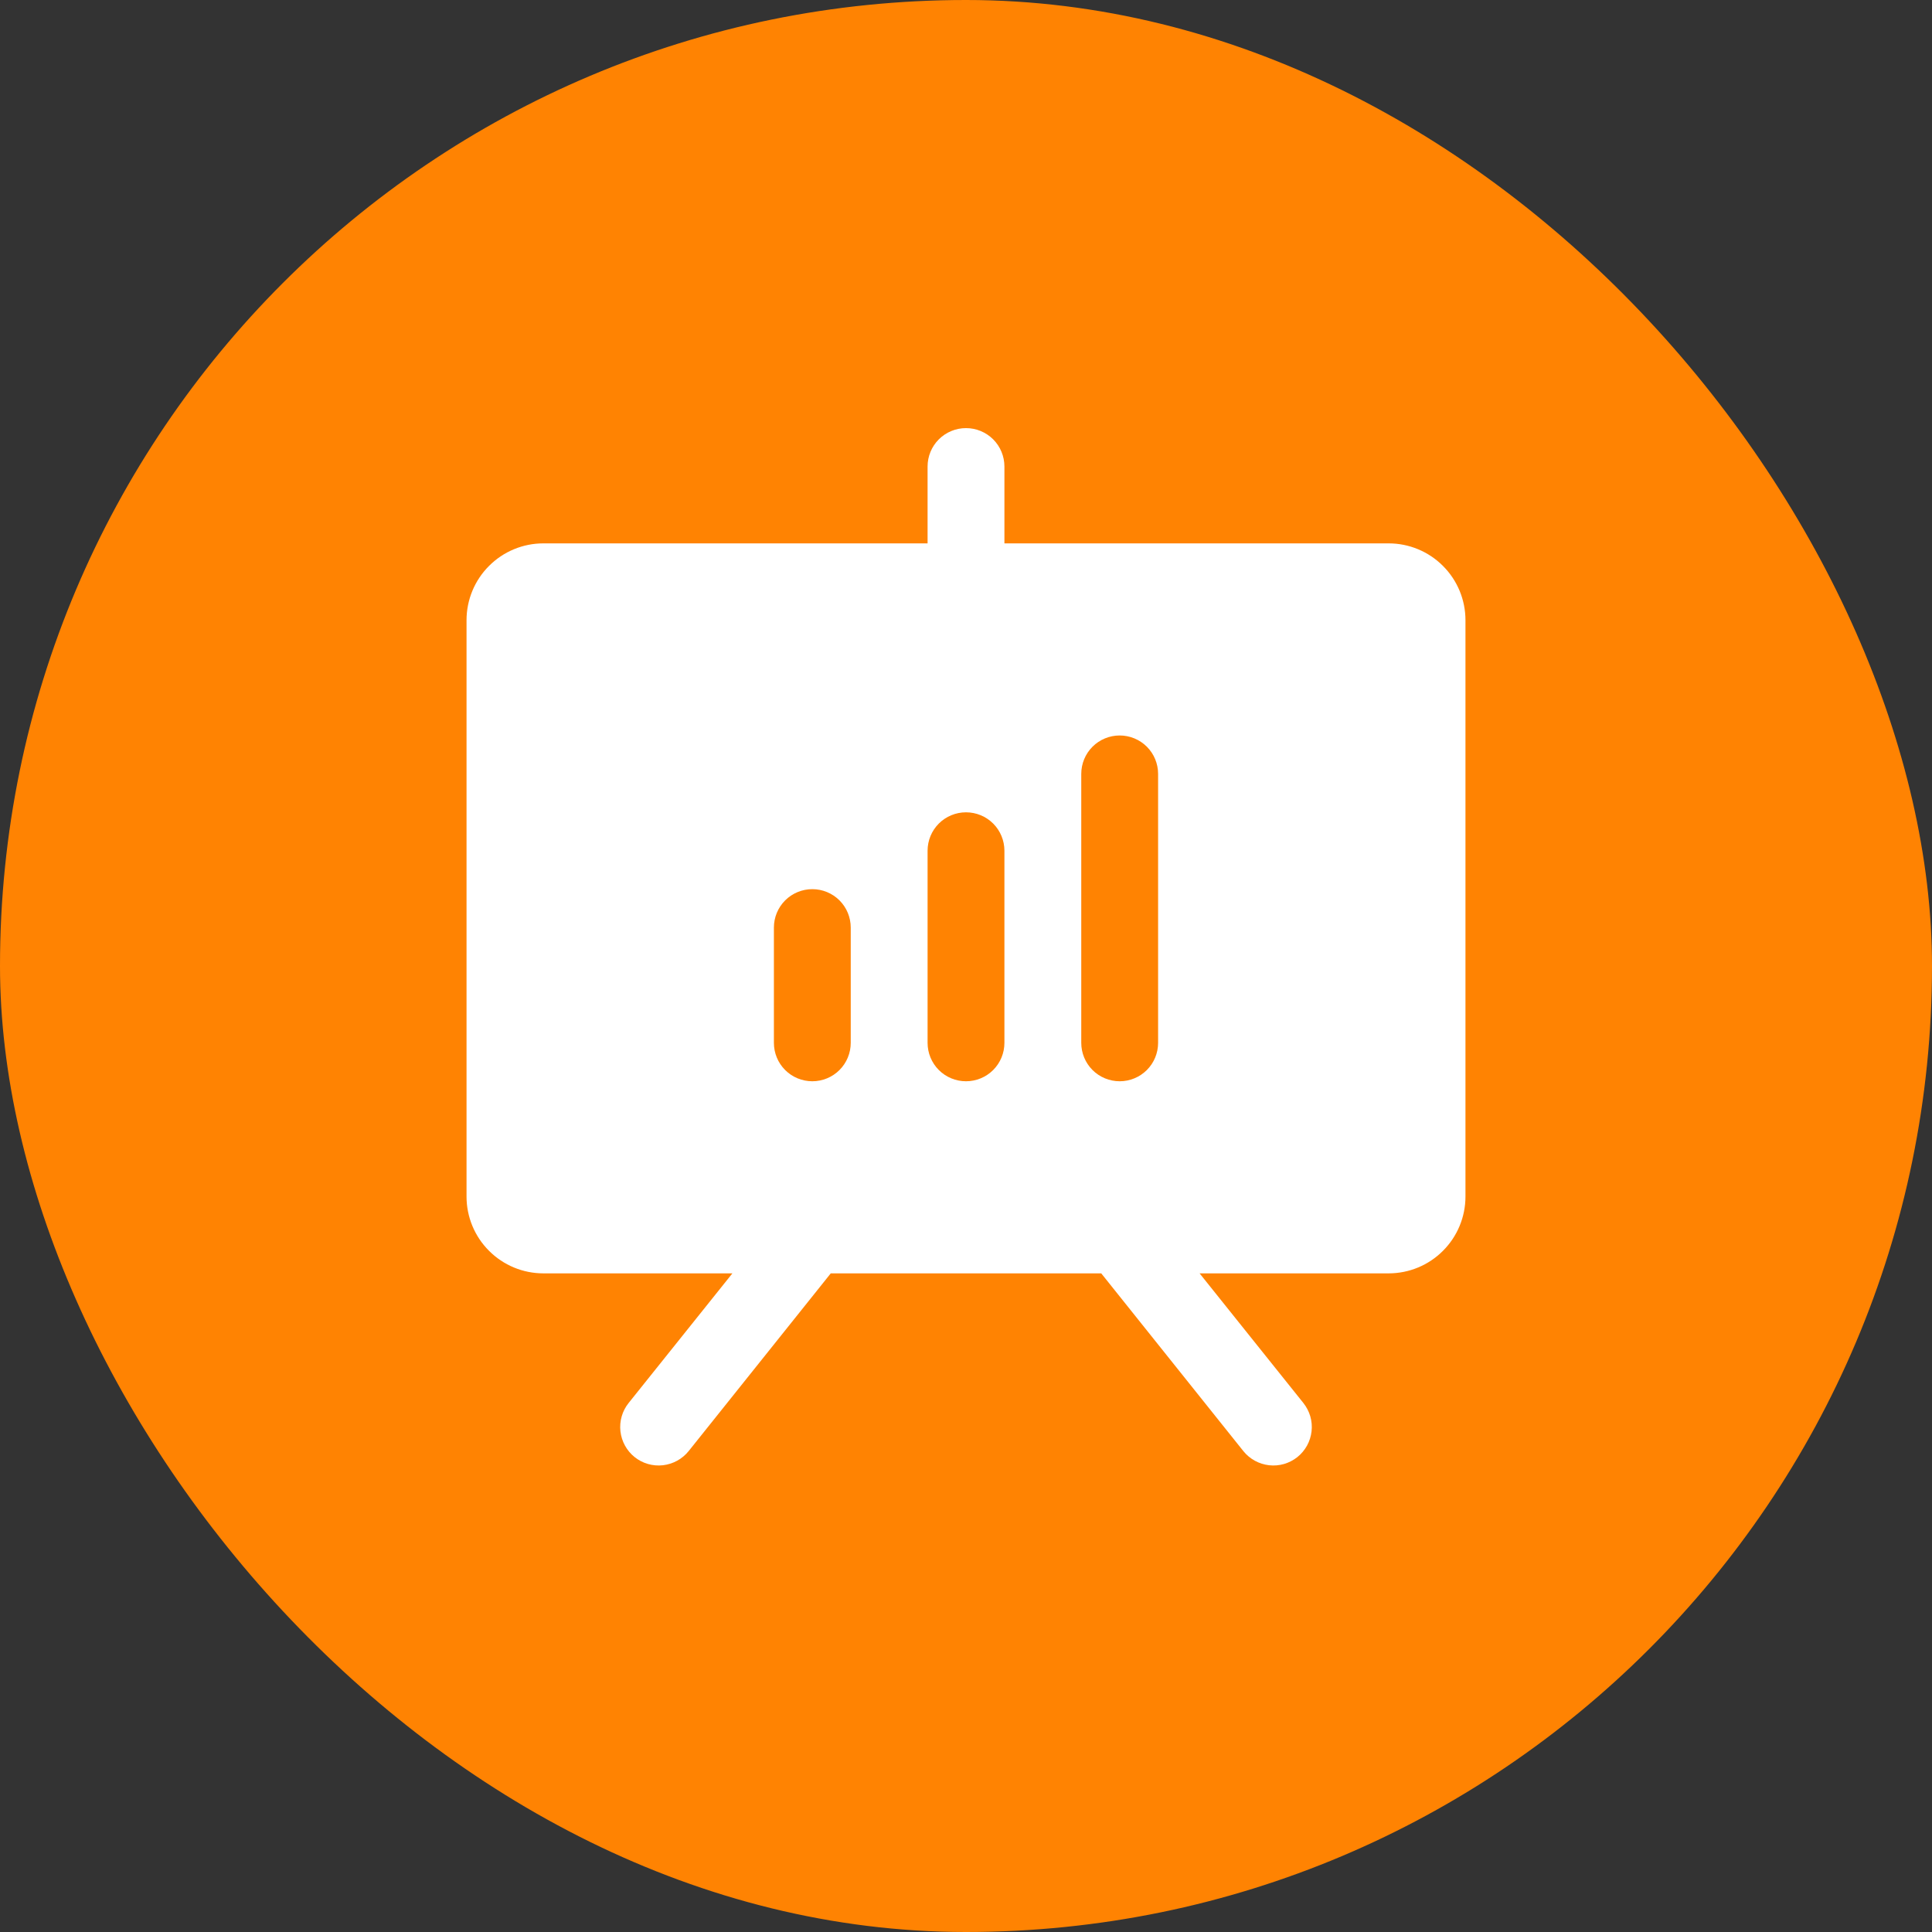
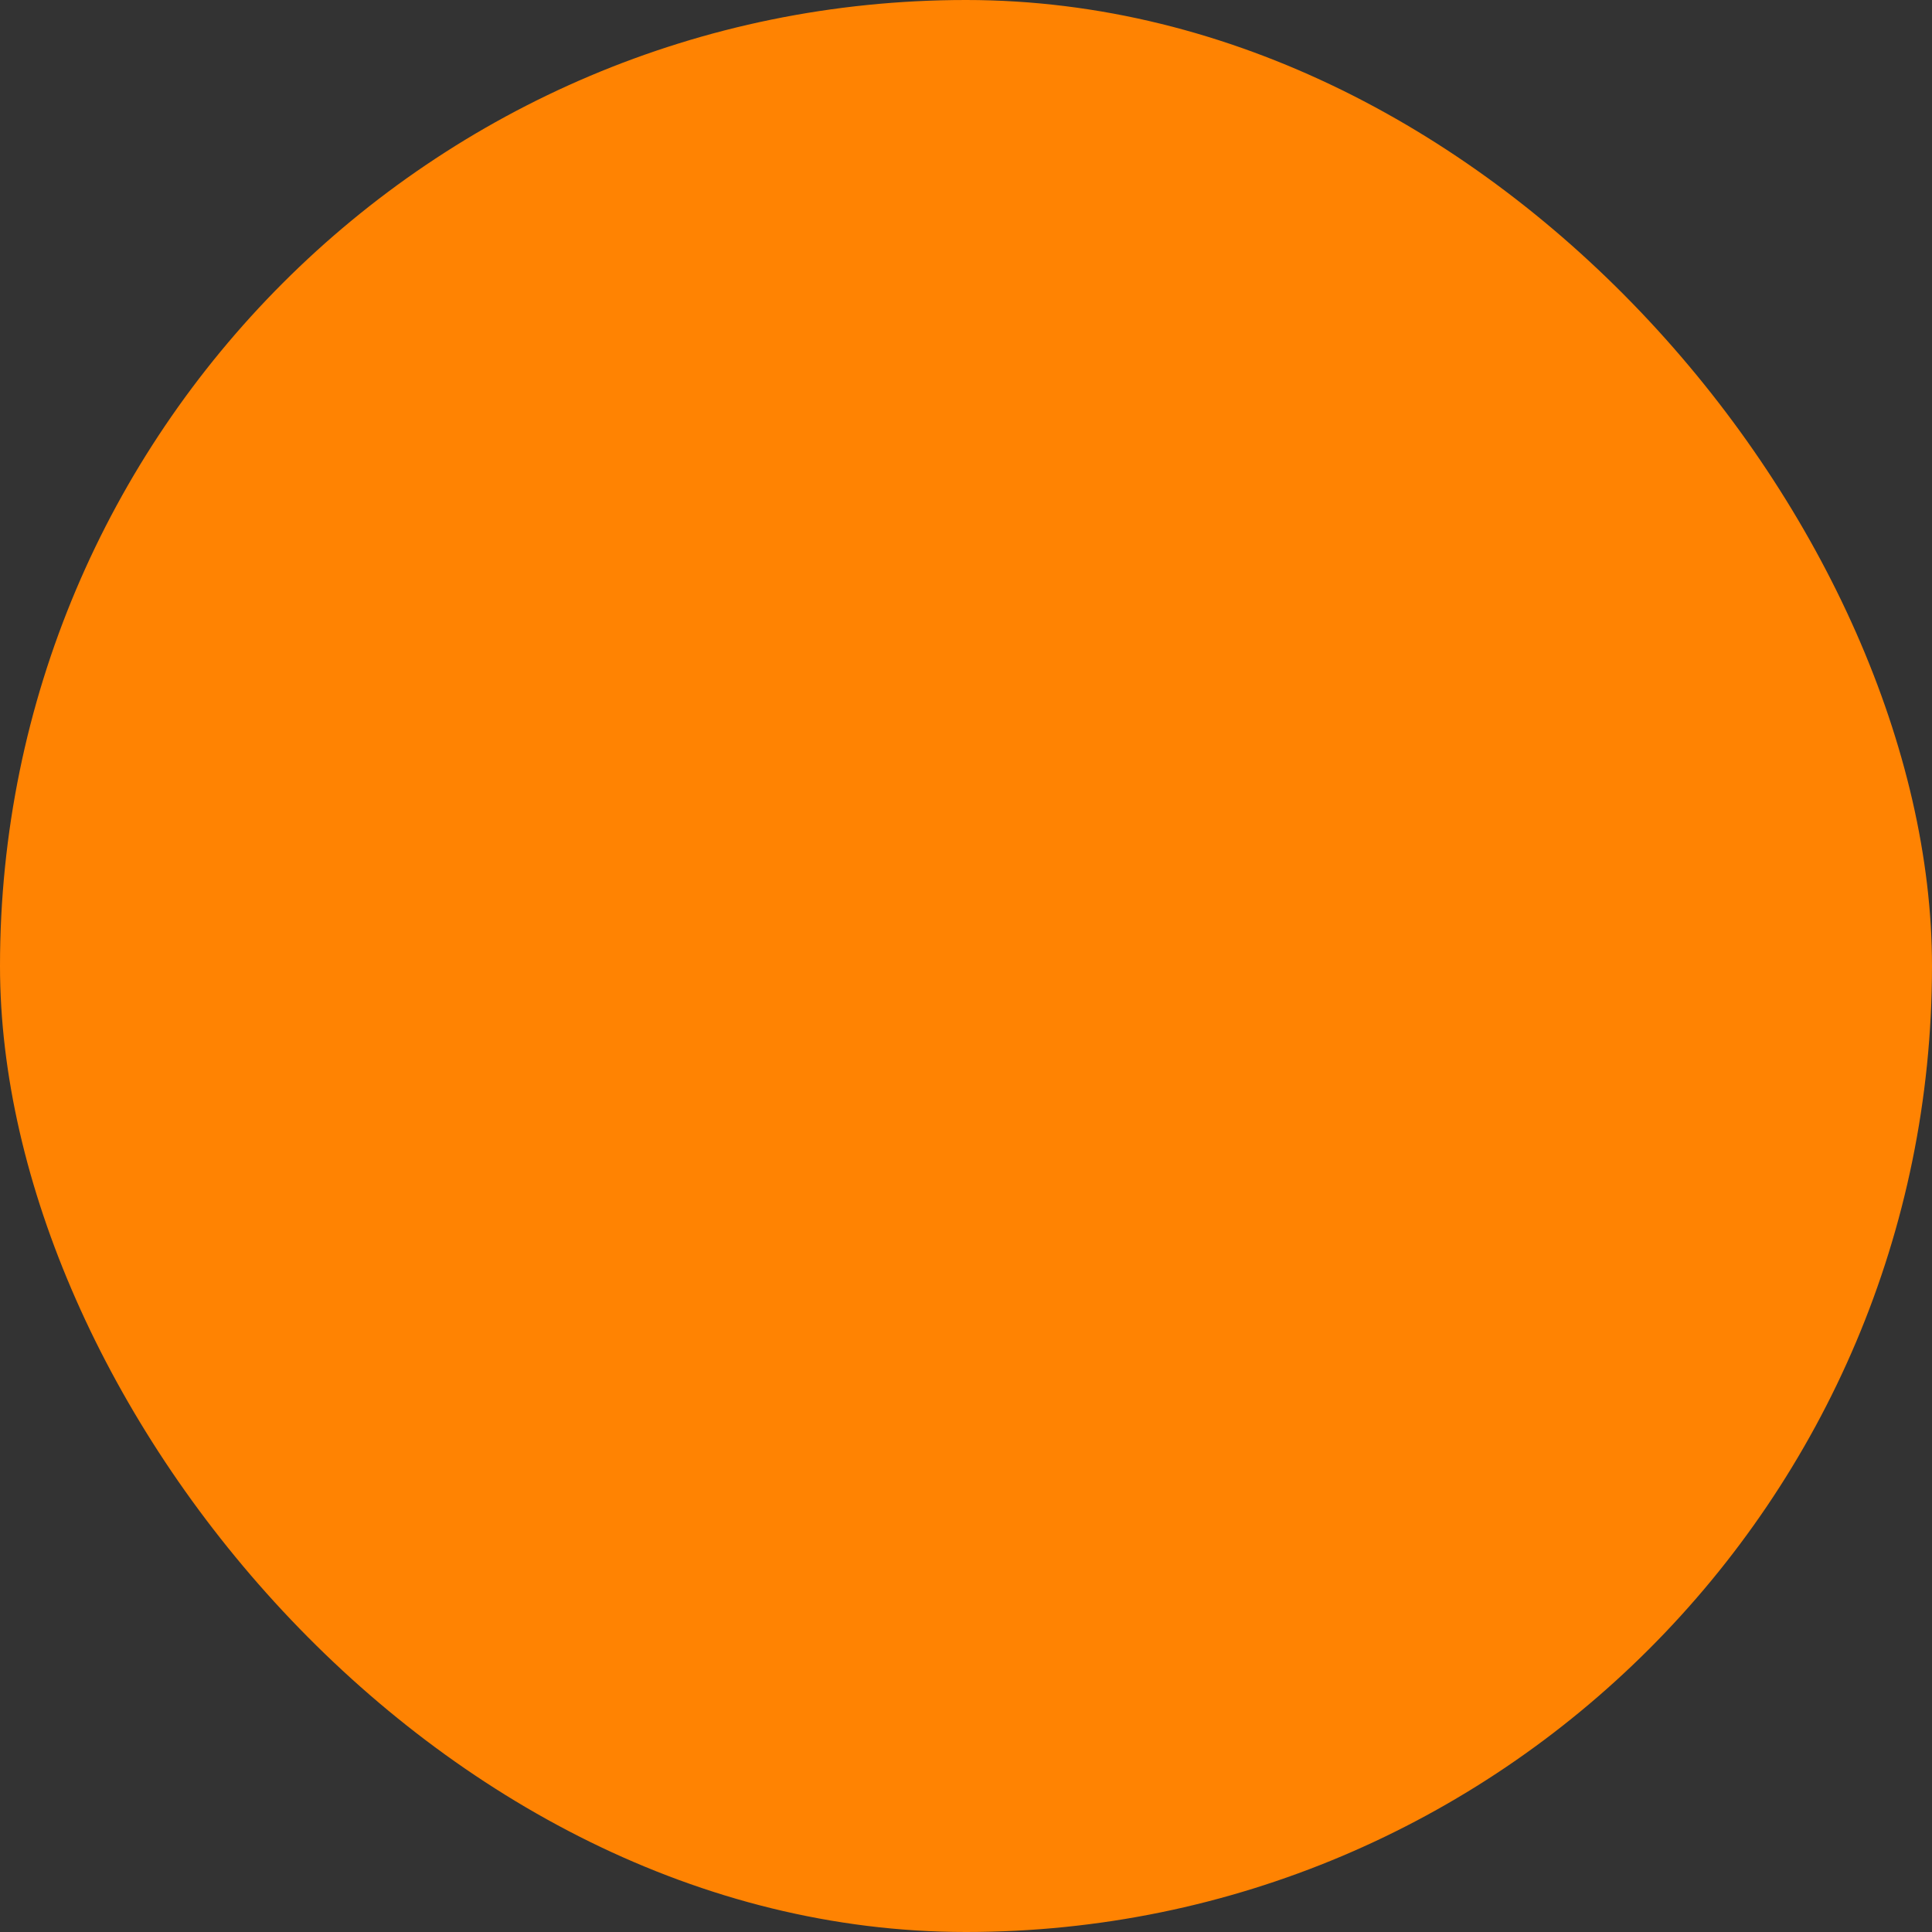
<svg xmlns="http://www.w3.org/2000/svg" width="44" height="44" viewBox="0 0 44 44" fill="none">
  <rect x="0" y="0" width="44" height="44" fill="#333333" stroke="none" />
  <rect width="44" height="44" rx="22" fill="#FF8302" />
-   <path d="M31.625 12.375H22.875V10.625C22.875 10.393 22.783 10.17 22.619 10.006C22.455 9.842 22.232 9.75 22 9.75C21.768 9.75 21.545 9.842 21.381 10.006C21.217 10.17 21.125 10.393 21.125 10.625V12.375H12.375C11.911 12.375 11.466 12.559 11.138 12.888C10.809 13.216 10.625 13.661 10.625 14.125V27.25C10.625 27.714 10.809 28.159 11.138 28.487C11.466 28.816 11.911 29 12.375 29H16.68L14.316 31.953C14.171 32.134 14.104 32.366 14.13 32.597C14.156 32.827 14.272 33.039 14.453 33.184C14.634 33.329 14.866 33.396 15.097 33.37C15.327 33.344 15.539 33.228 15.684 33.047L18.92 29H25.08L28.316 33.047C28.388 33.137 28.477 33.211 28.578 33.267C28.678 33.322 28.789 33.357 28.903 33.37C29.018 33.383 29.133 33.373 29.244 33.341C29.354 33.309 29.457 33.255 29.547 33.184C29.637 33.112 29.711 33.023 29.767 32.922C29.822 32.822 29.857 32.711 29.87 32.597C29.883 32.482 29.873 32.367 29.841 32.256C29.809 32.146 29.755 32.043 29.684 31.953L27.32 29H31.625C32.089 29 32.534 28.816 32.862 28.487C33.191 28.159 33.375 27.714 33.375 27.25V14.125C33.375 13.661 33.191 13.216 32.862 12.888C32.534 12.559 32.089 12.375 31.625 12.375ZM19.375 23.75C19.375 23.982 19.283 24.205 19.119 24.369C18.955 24.533 18.732 24.625 18.5 24.625C18.268 24.625 18.045 24.533 17.881 24.369C17.717 24.205 17.625 23.982 17.625 23.75V21.125C17.625 20.893 17.717 20.67 17.881 20.506C18.045 20.342 18.268 20.25 18.5 20.25C18.732 20.25 18.955 20.342 19.119 20.506C19.283 20.67 19.375 20.893 19.375 21.125V23.75ZM22.875 23.75C22.875 23.982 22.783 24.205 22.619 24.369C22.455 24.533 22.232 24.625 22 24.625C21.768 24.625 21.545 24.533 21.381 24.369C21.217 24.205 21.125 23.982 21.125 23.75V19.375C21.125 19.143 21.217 18.92 21.381 18.756C21.545 18.592 21.768 18.5 22 18.5C22.232 18.5 22.455 18.592 22.619 18.756C22.783 18.92 22.875 19.143 22.875 19.375V23.75ZM26.375 23.75C26.375 23.982 26.283 24.205 26.119 24.369C25.955 24.533 25.732 24.625 25.5 24.625C25.268 24.625 25.045 24.533 24.881 24.369C24.717 24.205 24.625 23.982 24.625 23.75V17.625C24.625 17.393 24.717 17.17 24.881 17.006C25.045 16.842 25.268 16.75 25.5 16.75C25.732 16.75 25.955 16.842 26.119 17.006C26.283 17.17 26.375 17.393 26.375 17.625V23.75Z" fill="white" />
</svg>